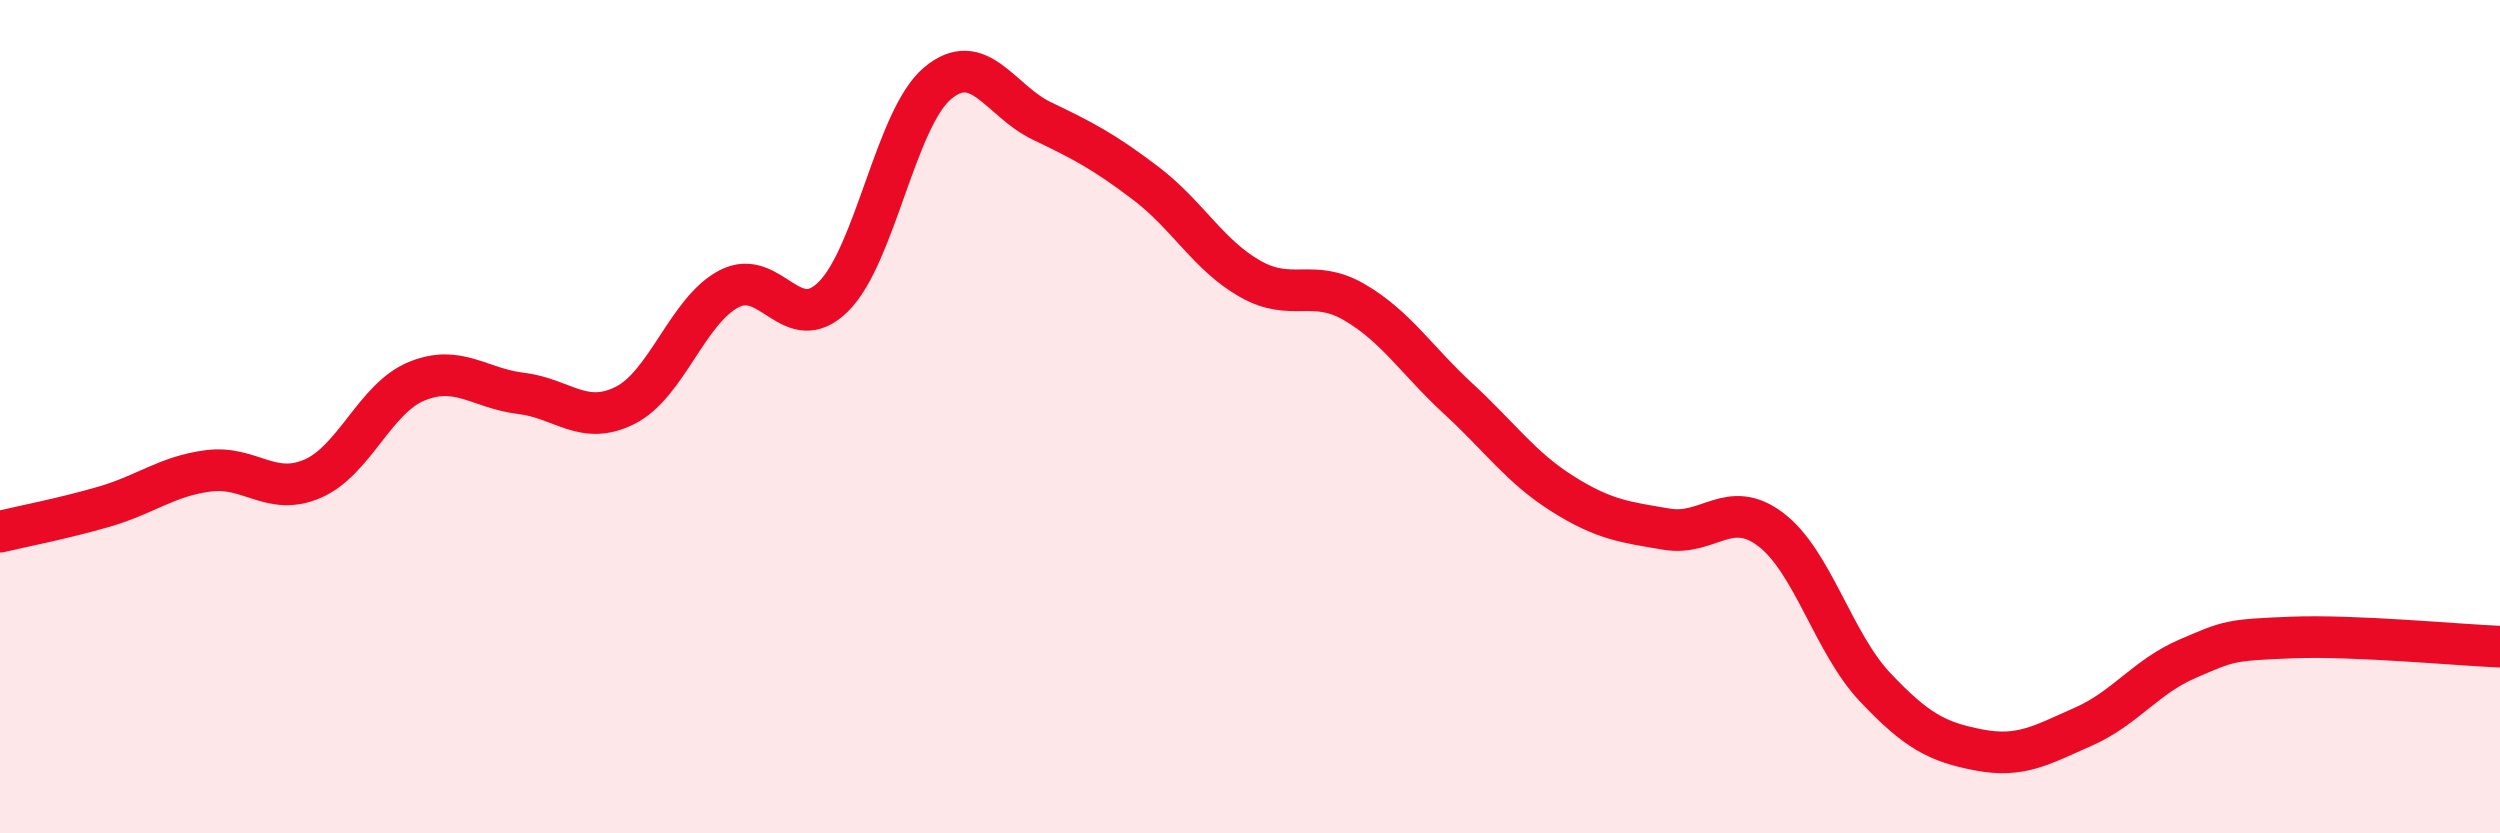
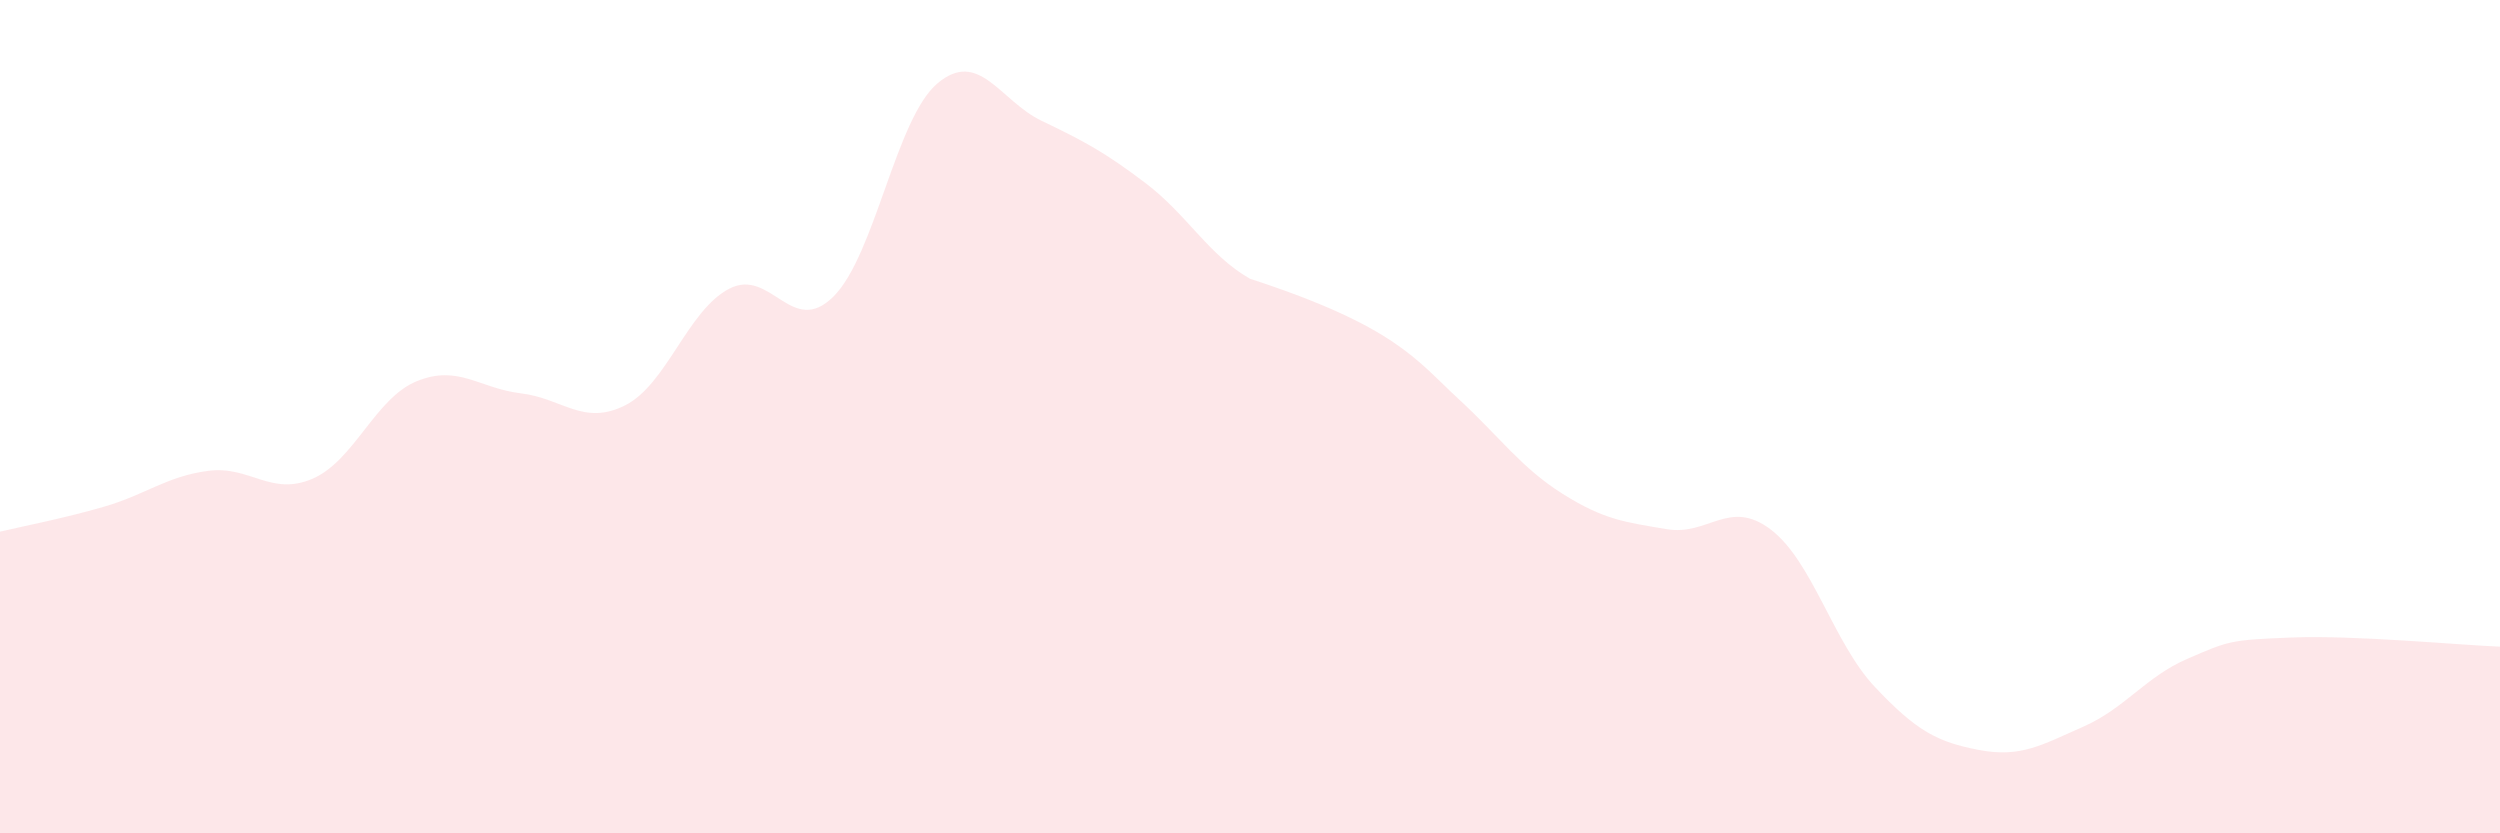
<svg xmlns="http://www.w3.org/2000/svg" width="60" height="20" viewBox="0 0 60 20">
-   <path d="M 0,12.76 C 0.5,12.64 1.5,12.45 2.5,12.16 C 3.5,11.87 4,11.43 5,11.3 C 6,11.17 6.5,11.92 7.5,11.49 C 8.5,11.06 9,9.56 10,9.15 C 11,8.74 11.5,9.32 12.5,9.44 C 13.5,9.56 14,10.23 15,9.73 C 16,9.23 16.5,7.45 17.5,6.93 C 18.5,6.41 19,8.11 20,7.12 C 21,6.13 21.5,2.84 22.5,2 C 23.5,1.16 24,2.42 25,2.9 C 26,3.38 26.5,3.64 27.5,4.4 C 28.5,5.16 29,6.12 30,6.69 C 31,7.26 31.5,6.67 32.5,7.25 C 33.5,7.83 34,8.65 35,9.57 C 36,10.49 36.5,11.22 37.5,11.85 C 38.5,12.48 39,12.53 40,12.7 C 41,12.87 41.5,11.95 42.5,12.71 C 43.5,13.47 44,15.43 45,16.49 C 46,17.55 46.5,17.81 47.5,18 C 48.5,18.19 49,17.88 50,17.44 C 51,17 51.5,16.24 52.5,15.81 C 53.5,15.38 53.5,15.36 55,15.3 C 56.5,15.24 59,15.48 60,15.52L60 20L0 20Z" fill="#EB0A25" opacity="0.1" stroke-linecap="round" stroke-linejoin="round" />
-   <path d="M 0,12.76 C 0.5,12.64 1.5,12.45 2.5,12.16 C 3.5,11.87 4,11.43 5,11.3 C 6,11.17 6.5,11.92 7.5,11.49 C 8.5,11.06 9,9.56 10,9.15 C 11,8.74 11.5,9.32 12.5,9.44 C 13.5,9.56 14,10.23 15,9.73 C 16,9.23 16.5,7.45 17.5,6.93 C 18.5,6.41 19,8.11 20,7.12 C 21,6.13 21.5,2.84 22.5,2 C 23.5,1.16 24,2.42 25,2.9 C 26,3.38 26.5,3.64 27.5,4.4 C 28.5,5.16 29,6.12 30,6.69 C 31,7.26 31.5,6.67 32.5,7.25 C 33.5,7.83 34,8.65 35,9.57 C 36,10.49 36.5,11.22 37.5,11.85 C 38.5,12.48 39,12.53 40,12.7 C 41,12.87 41.5,11.95 42.5,12.71 C 43.5,13.47 44,15.43 45,16.49 C 46,17.55 46.5,17.81 47.5,18 C 48.5,18.19 49,17.88 50,17.44 C 51,17 51.5,16.24 52.5,15.81 C 53.5,15.38 53.5,15.36 55,15.3 C 56.5,15.24 59,15.48 60,15.52" stroke="#EB0A25" stroke-width="1" fill="none" stroke-linecap="round" stroke-linejoin="round" />
+   <path d="M 0,12.76 C 0.5,12.64 1.5,12.45 2.5,12.16 C 3.5,11.87 4,11.43 5,11.3 C 6,11.17 6.5,11.92 7.5,11.49 C 8.5,11.06 9,9.56 10,9.15 C 11,8.74 11.5,9.32 12.5,9.44 C 13.5,9.56 14,10.23 15,9.73 C 16,9.23 16.5,7.45 17.5,6.93 C 18.5,6.41 19,8.11 20,7.12 C 21,6.13 21.5,2.84 22.5,2 C 23.5,1.16 24,2.42 25,2.9 C 26,3.38 26.5,3.64 27.5,4.4 C 28.5,5.16 29,6.12 30,6.69 C 33.5,7.83 34,8.65 35,9.57 C 36,10.49 36.5,11.22 37.5,11.85 C 38.5,12.48 39,12.53 40,12.7 C 41,12.87 41.5,11.95 42.5,12.71 C 43.5,13.47 44,15.43 45,16.49 C 46,17.55 46.5,17.81 47.5,18 C 48.5,18.19 49,17.88 50,17.44 C 51,17 51.5,16.24 52.5,15.81 C 53.5,15.38 53.5,15.36 55,15.3 C 56.5,15.24 59,15.48 60,15.52L60 20L0 20Z" fill="#EB0A25" opacity="0.1" stroke-linecap="round" stroke-linejoin="round" />
</svg>